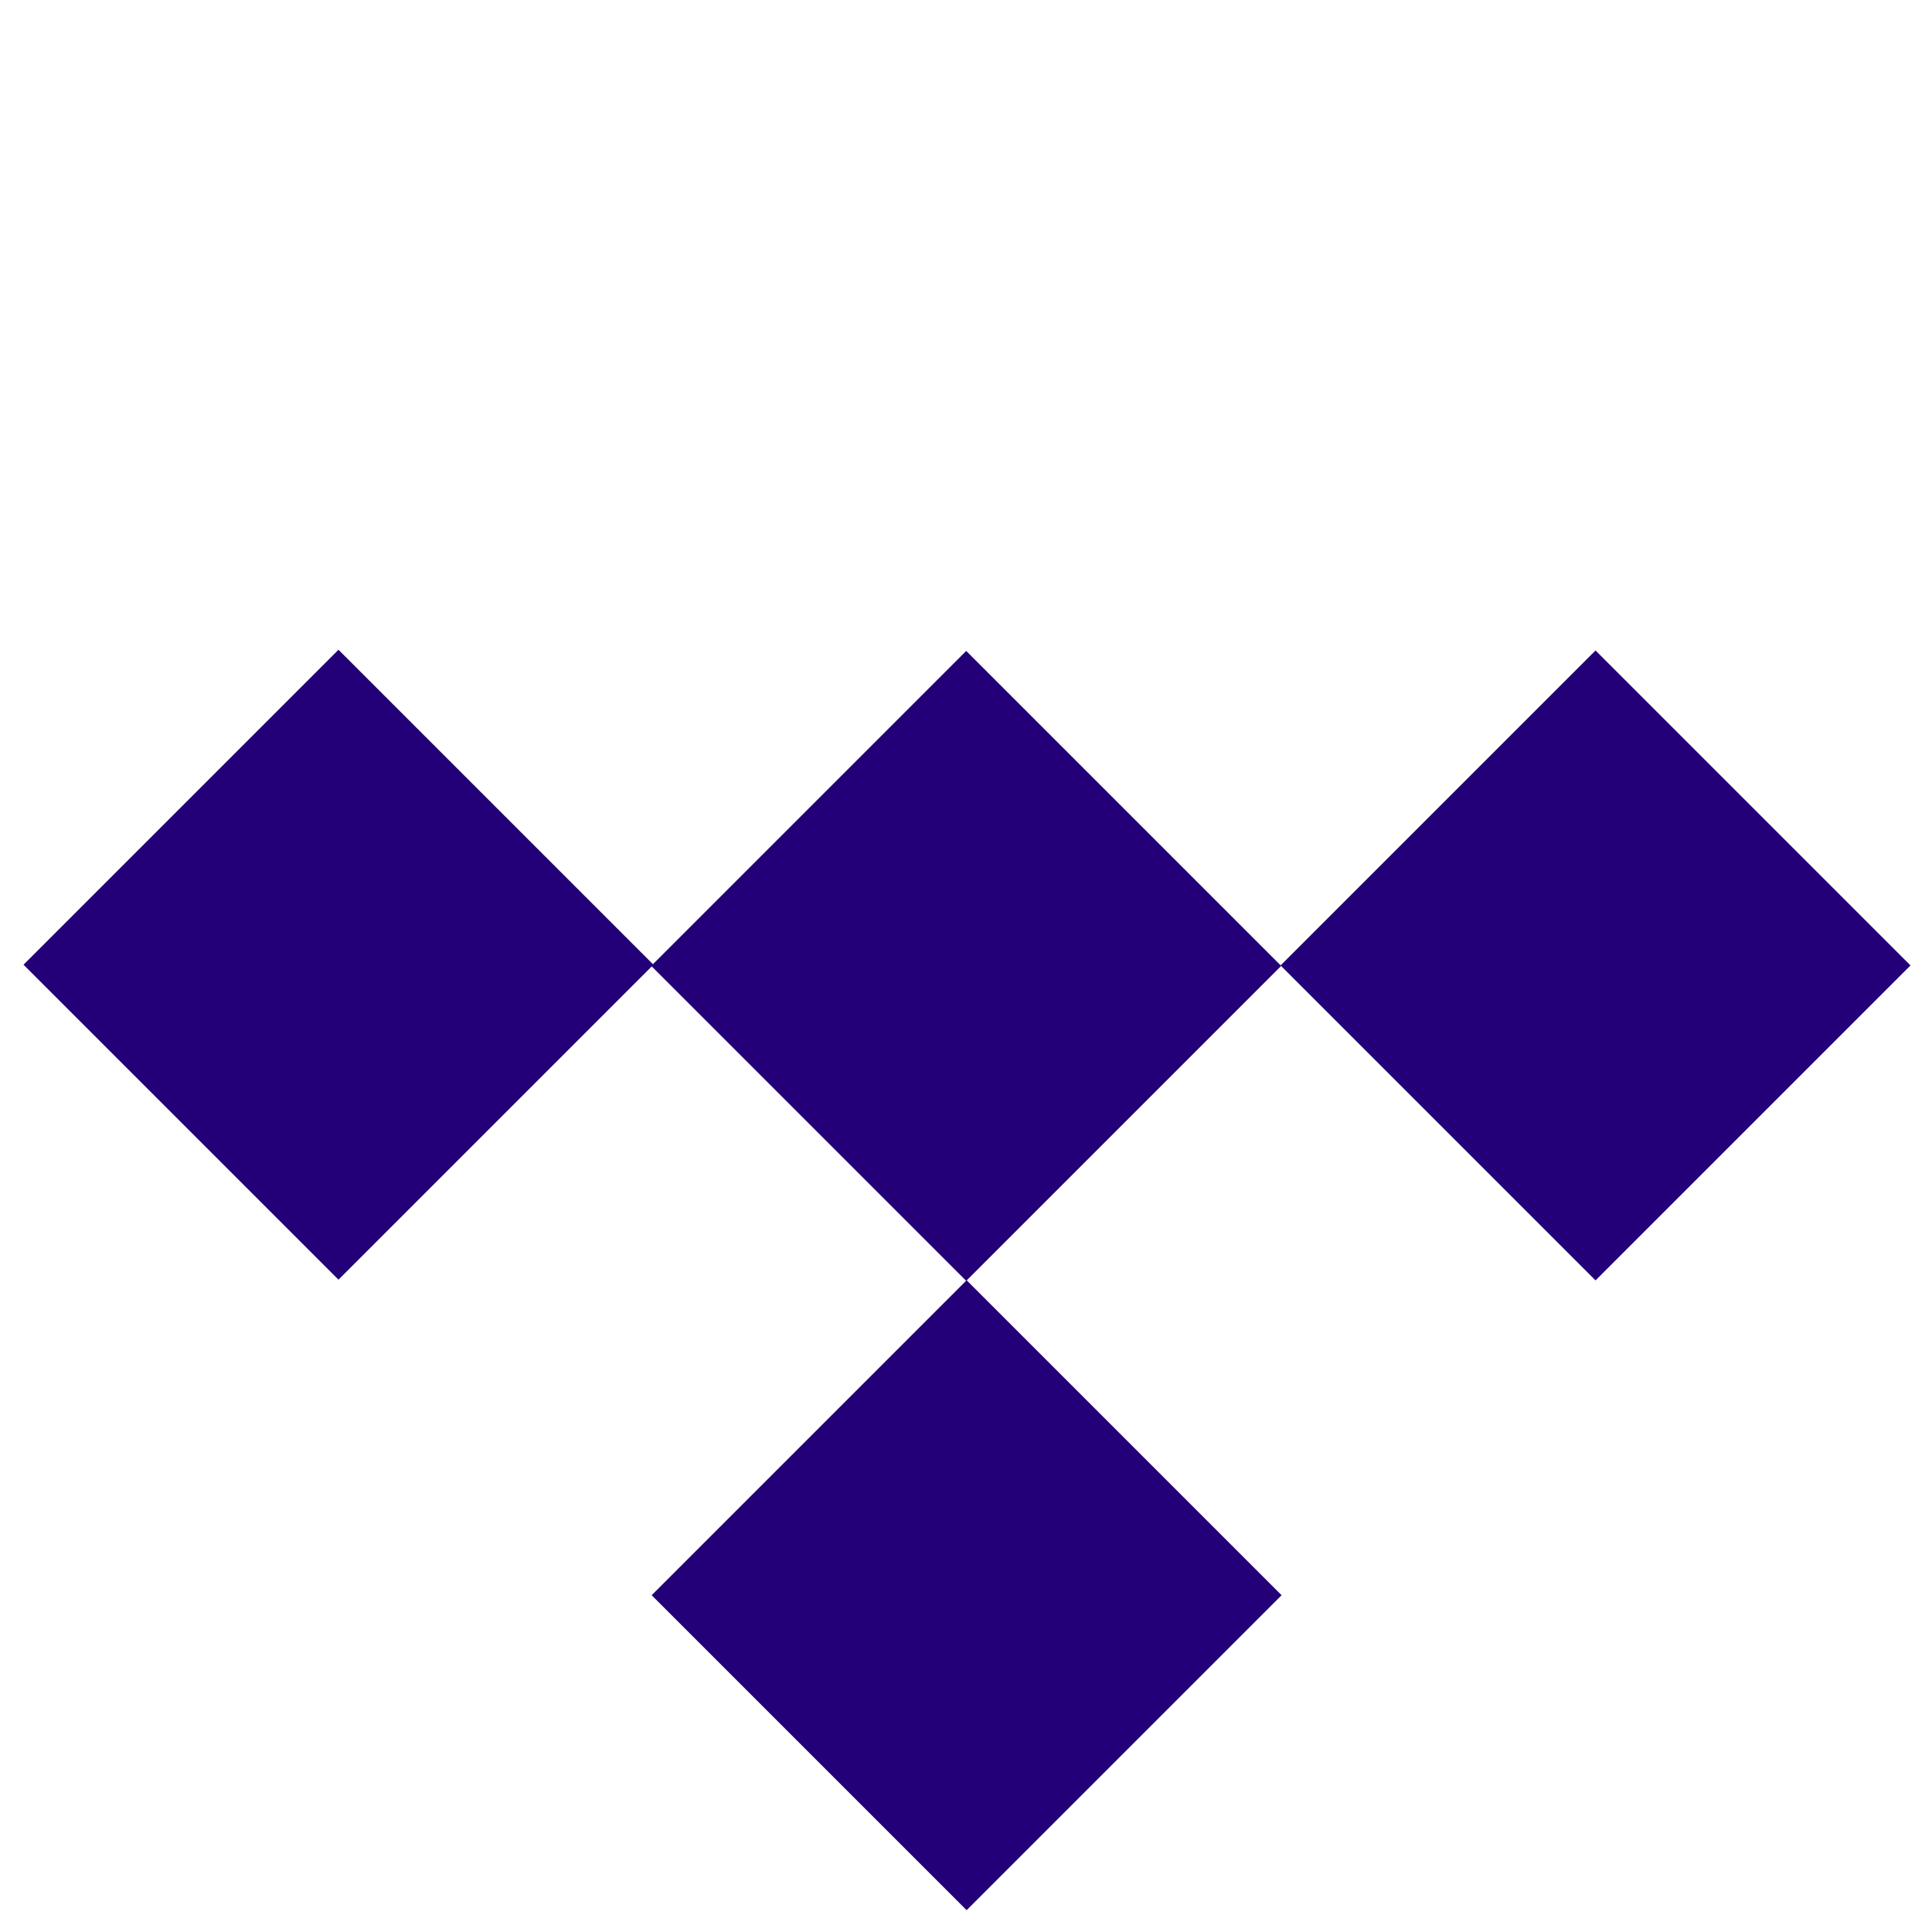
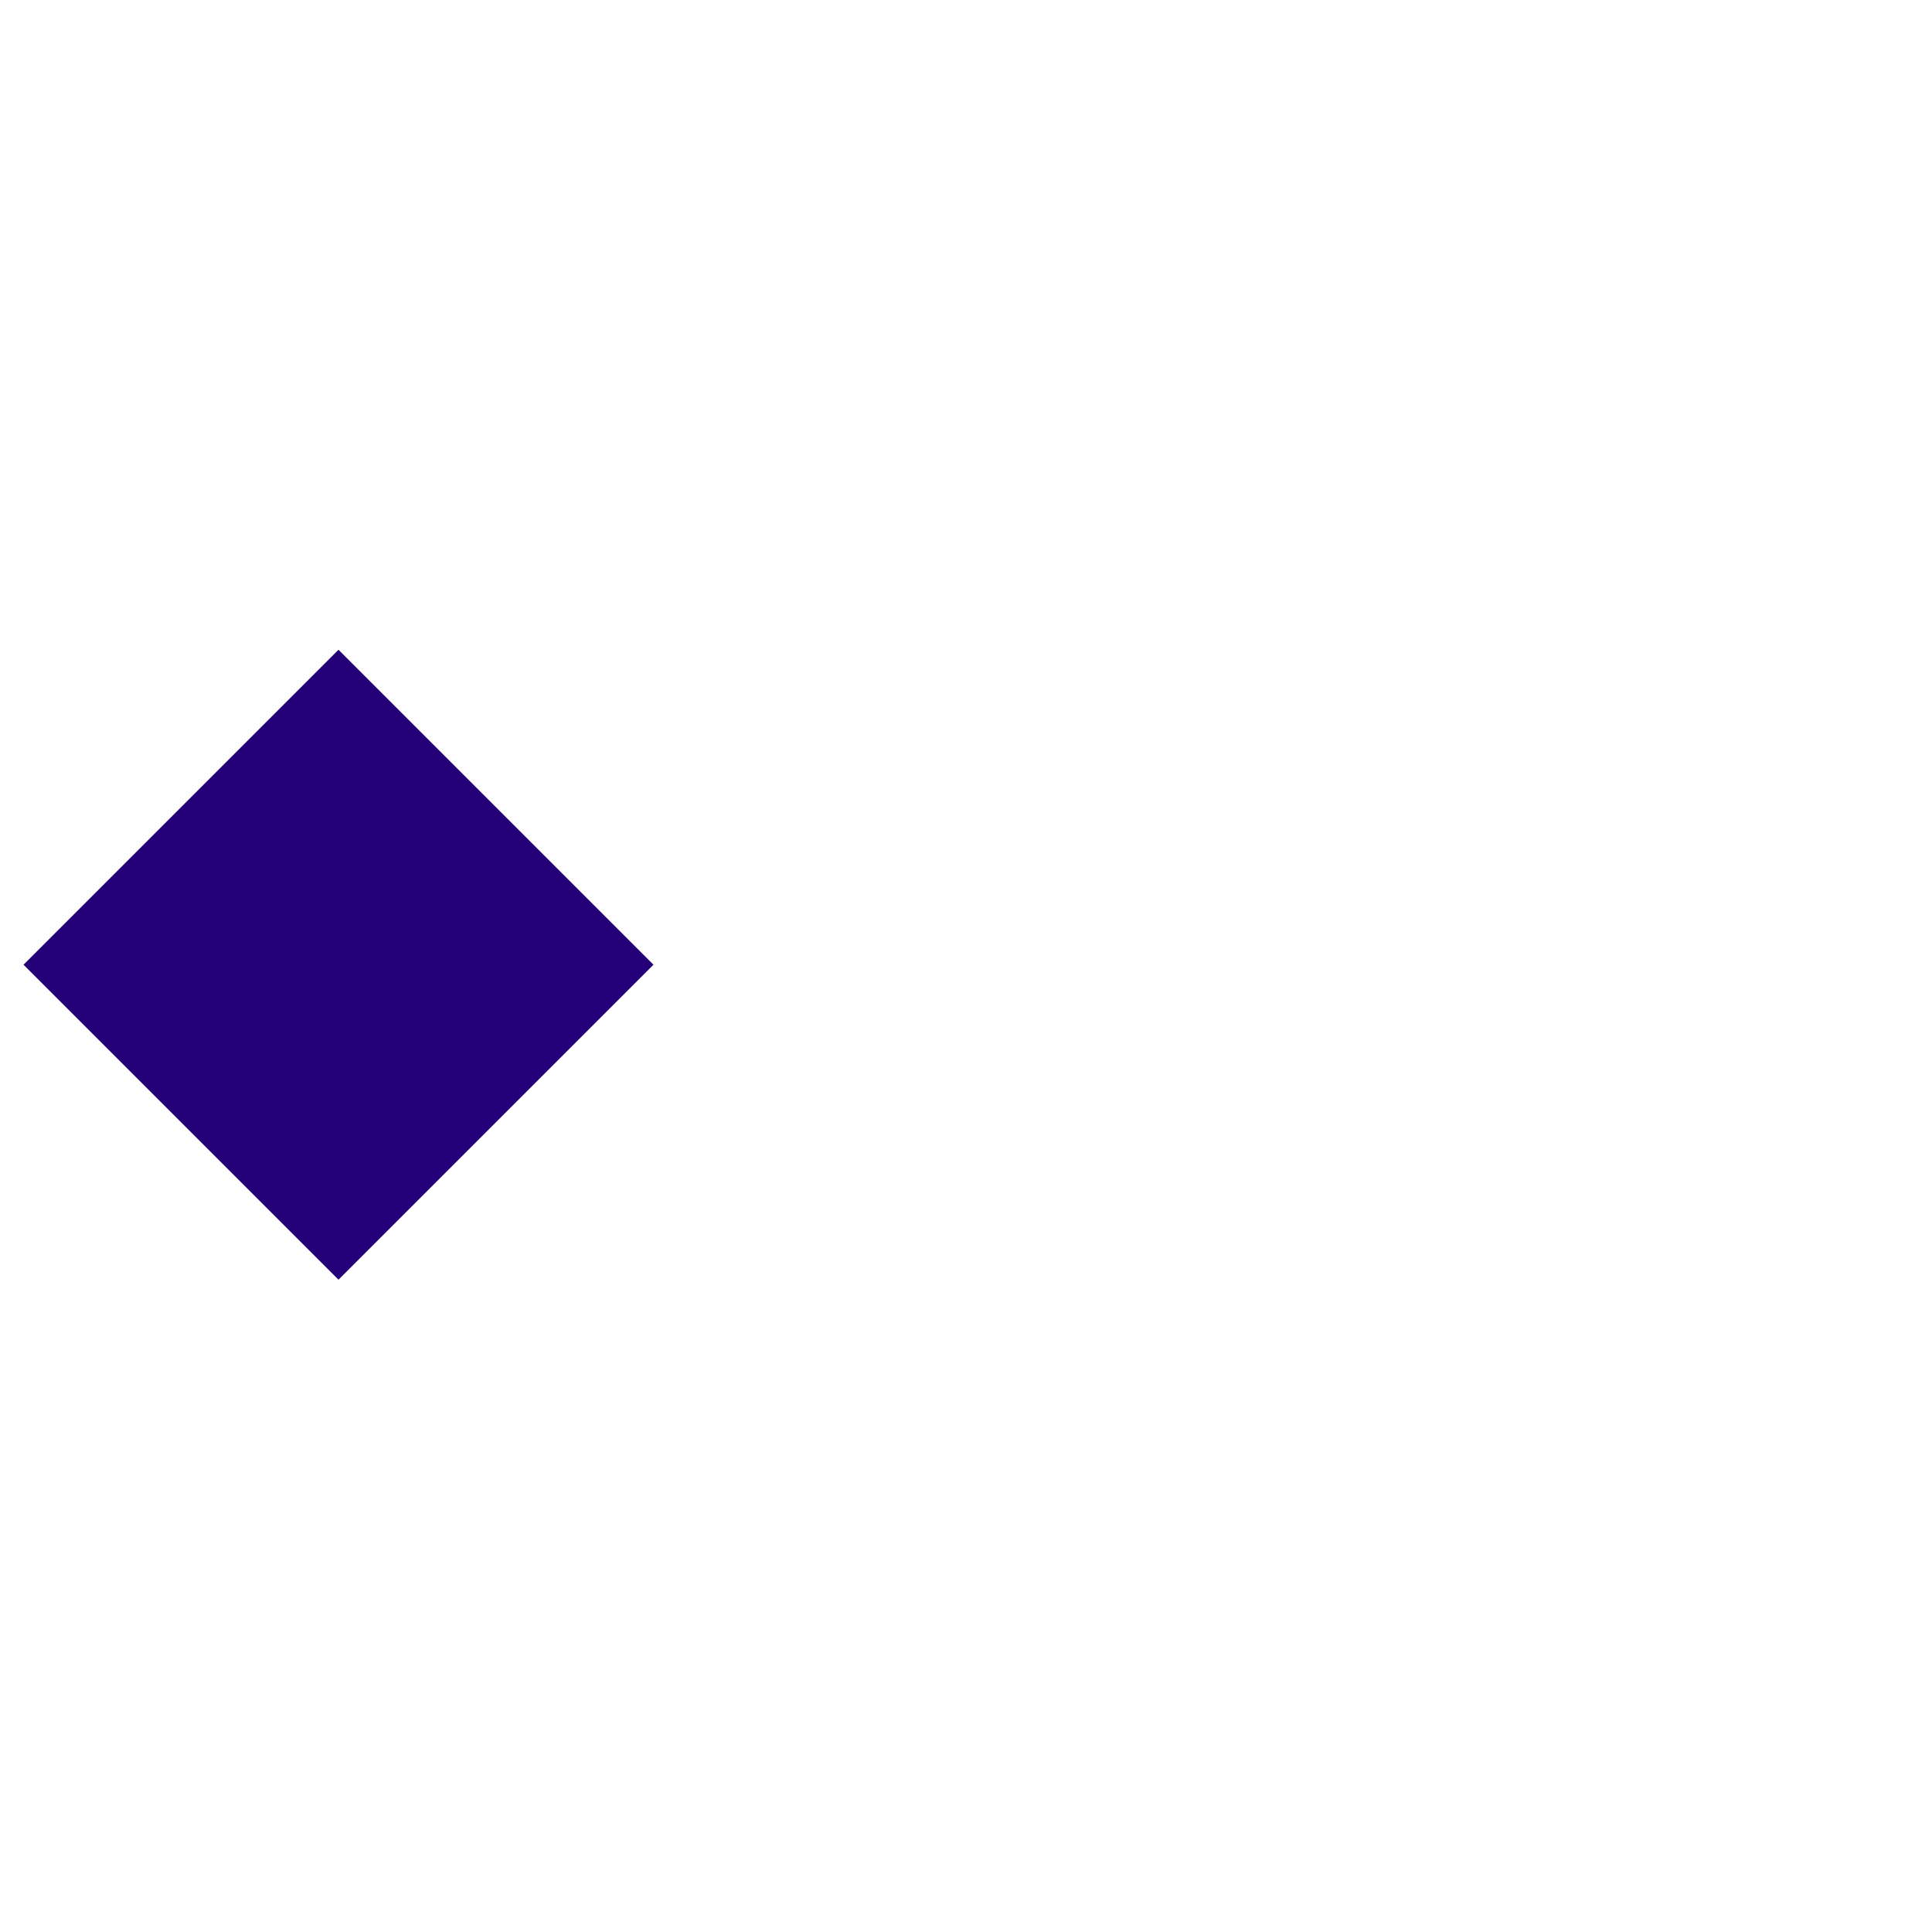
<svg xmlns="http://www.w3.org/2000/svg" version="1.0" id="Layer_1" x="0px" y="0px" width="85px" height="85px" viewBox="0 0 85 85" style="enable-background:new 0 0 85 85;" xml:space="preserve">
  <style type="text/css">
	.st0{fill:#230078;}
	.st1{fill:#FFFFFF;}
	.st2{fill-rule:evenodd;clip-rule:evenodd;fill:#230078;}
</style>
  <g>
-     <rect x="32.7" y="32.7" transform="matrix(0.707 -0.707 0.707 0.707 -17.586 42.496)" class="st0" width="19.6" height="19.6" />
-     <rect x="32.7" y="60.4" transform="matrix(0.707 -0.707 0.707 0.707 -37.151 50.599)" class="st0" width="19.6" height="19.6" />
    <rect x="5.1" y="32.7" transform="matrix(0.707 -0.707 0.707 0.707 -25.69 22.93)" class="st0" width="19.6" height="19.6" />
-     <rect x="60.4" y="32.7" transform="matrix(0.707 -0.707 0.707 0.707 -9.482 62.059)" class="st0" width="19.6" height="19.6" />
  </g>
</svg>